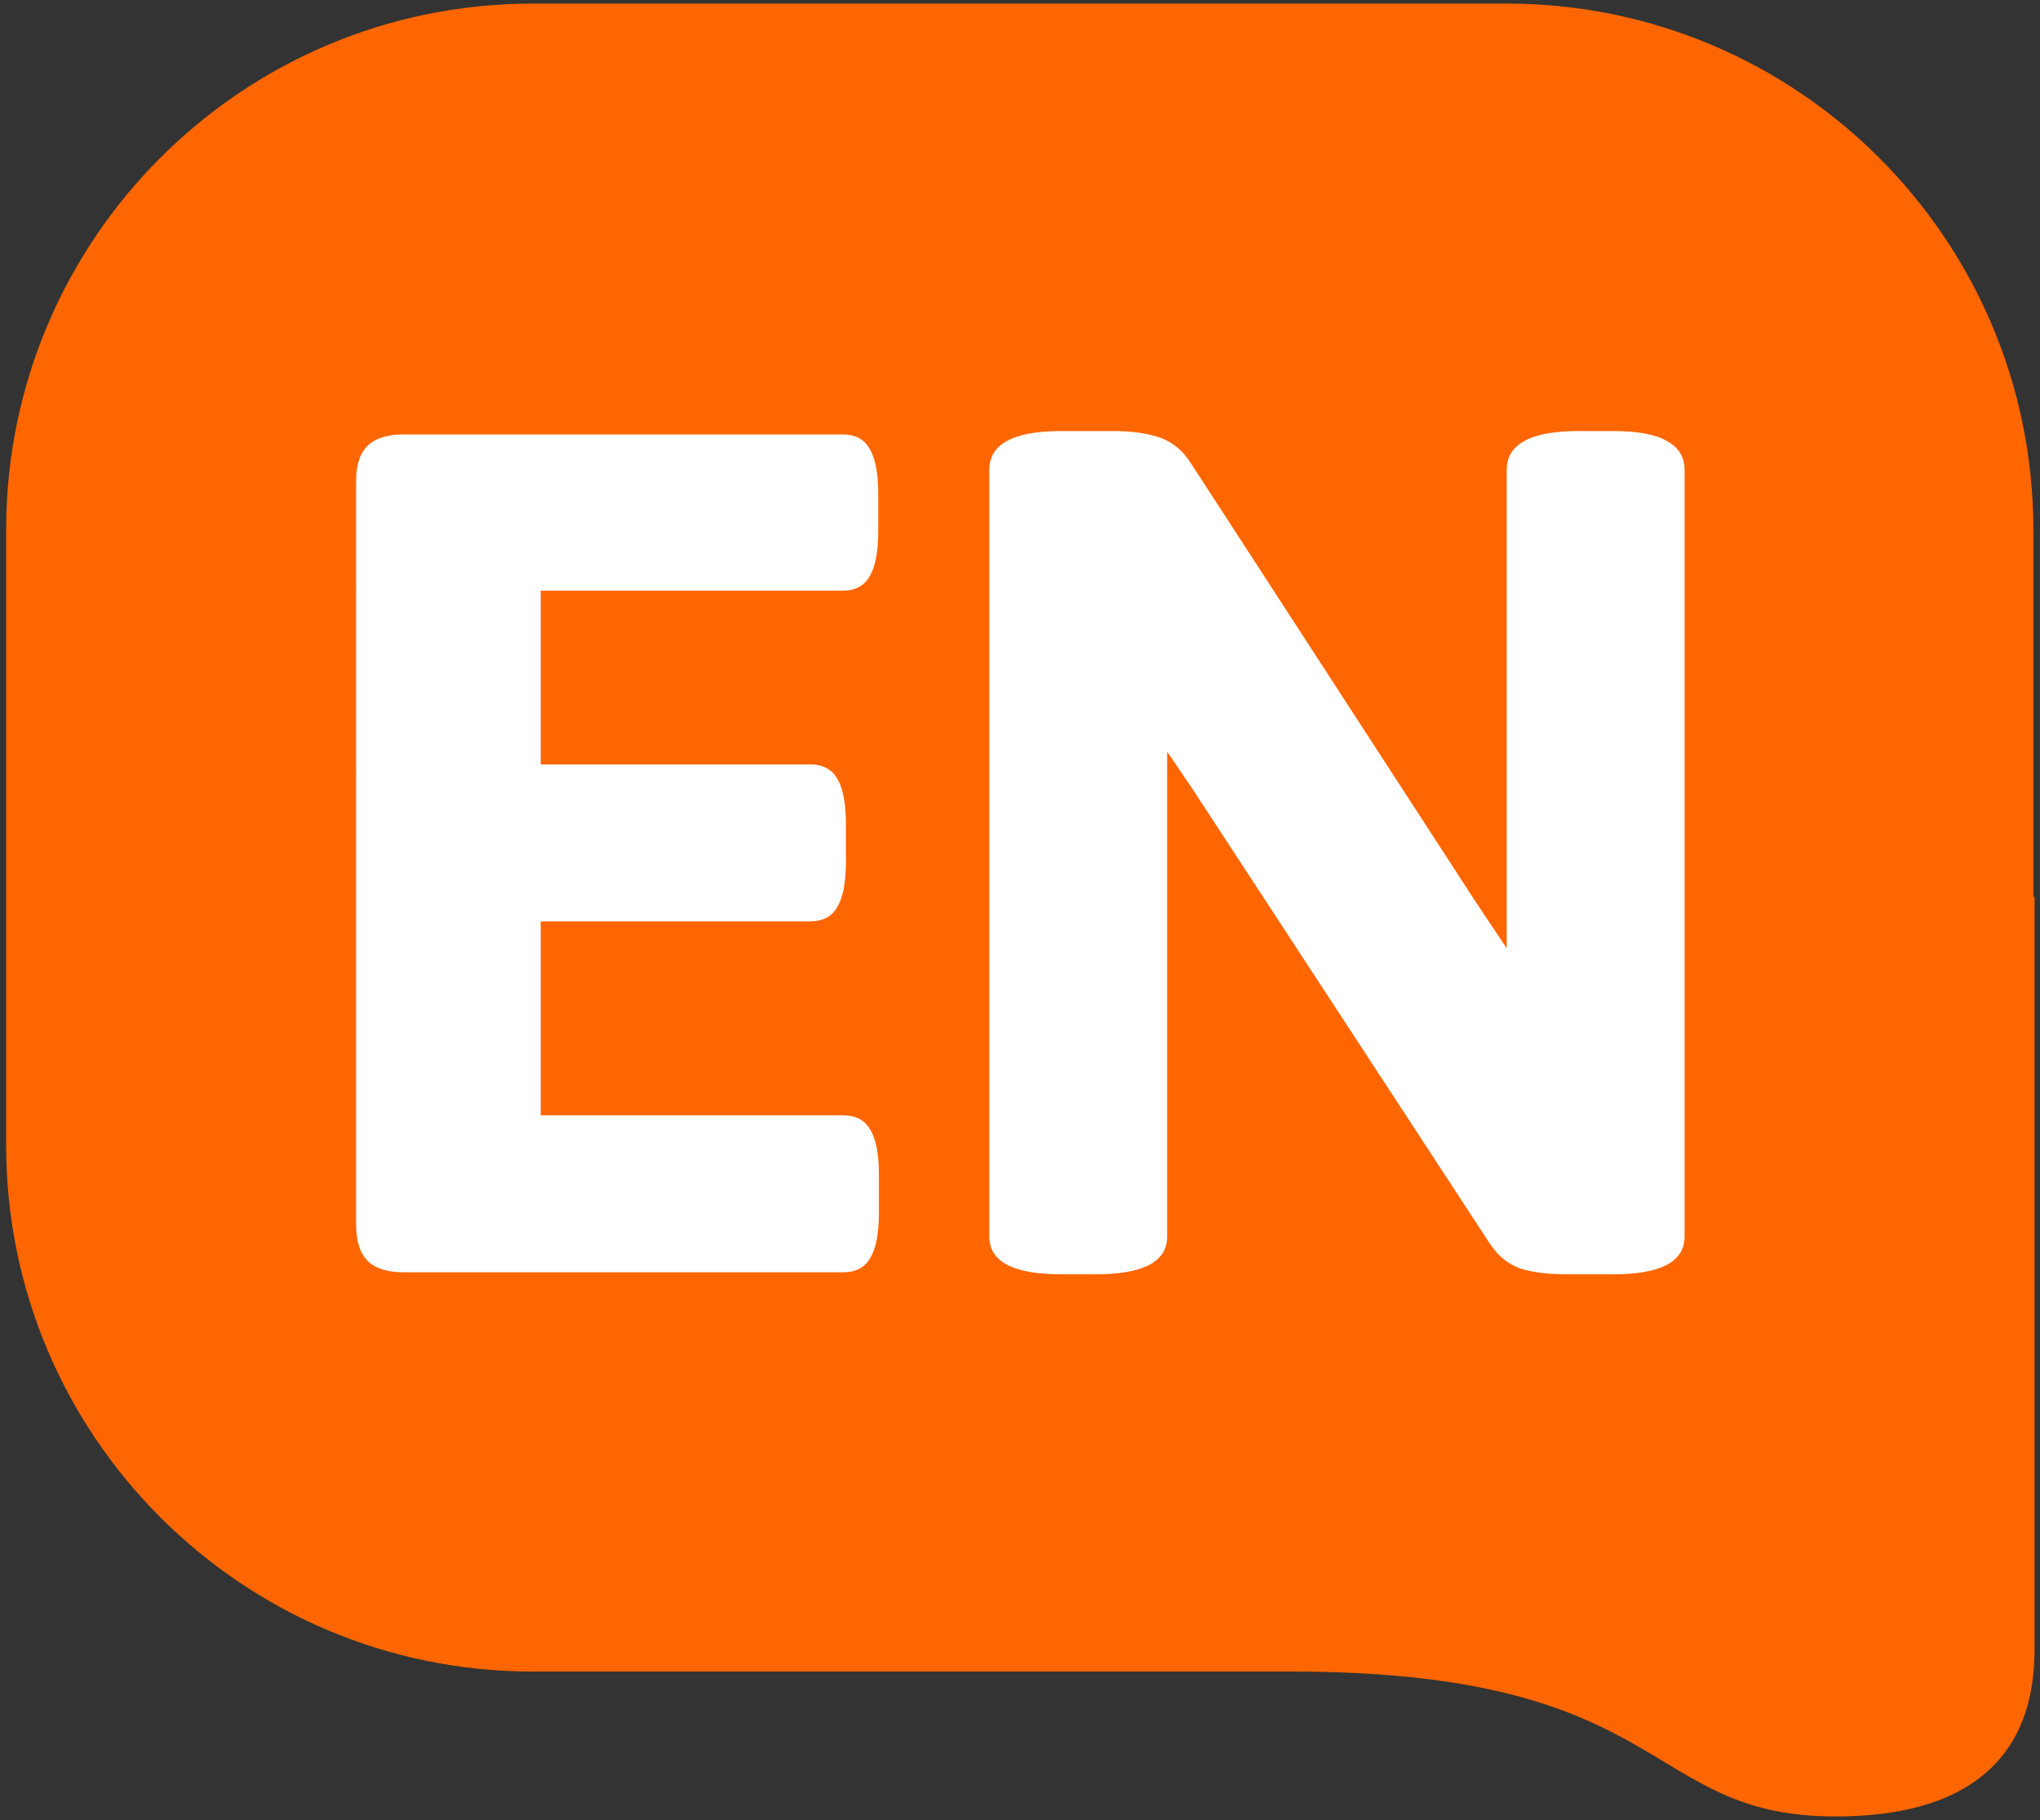
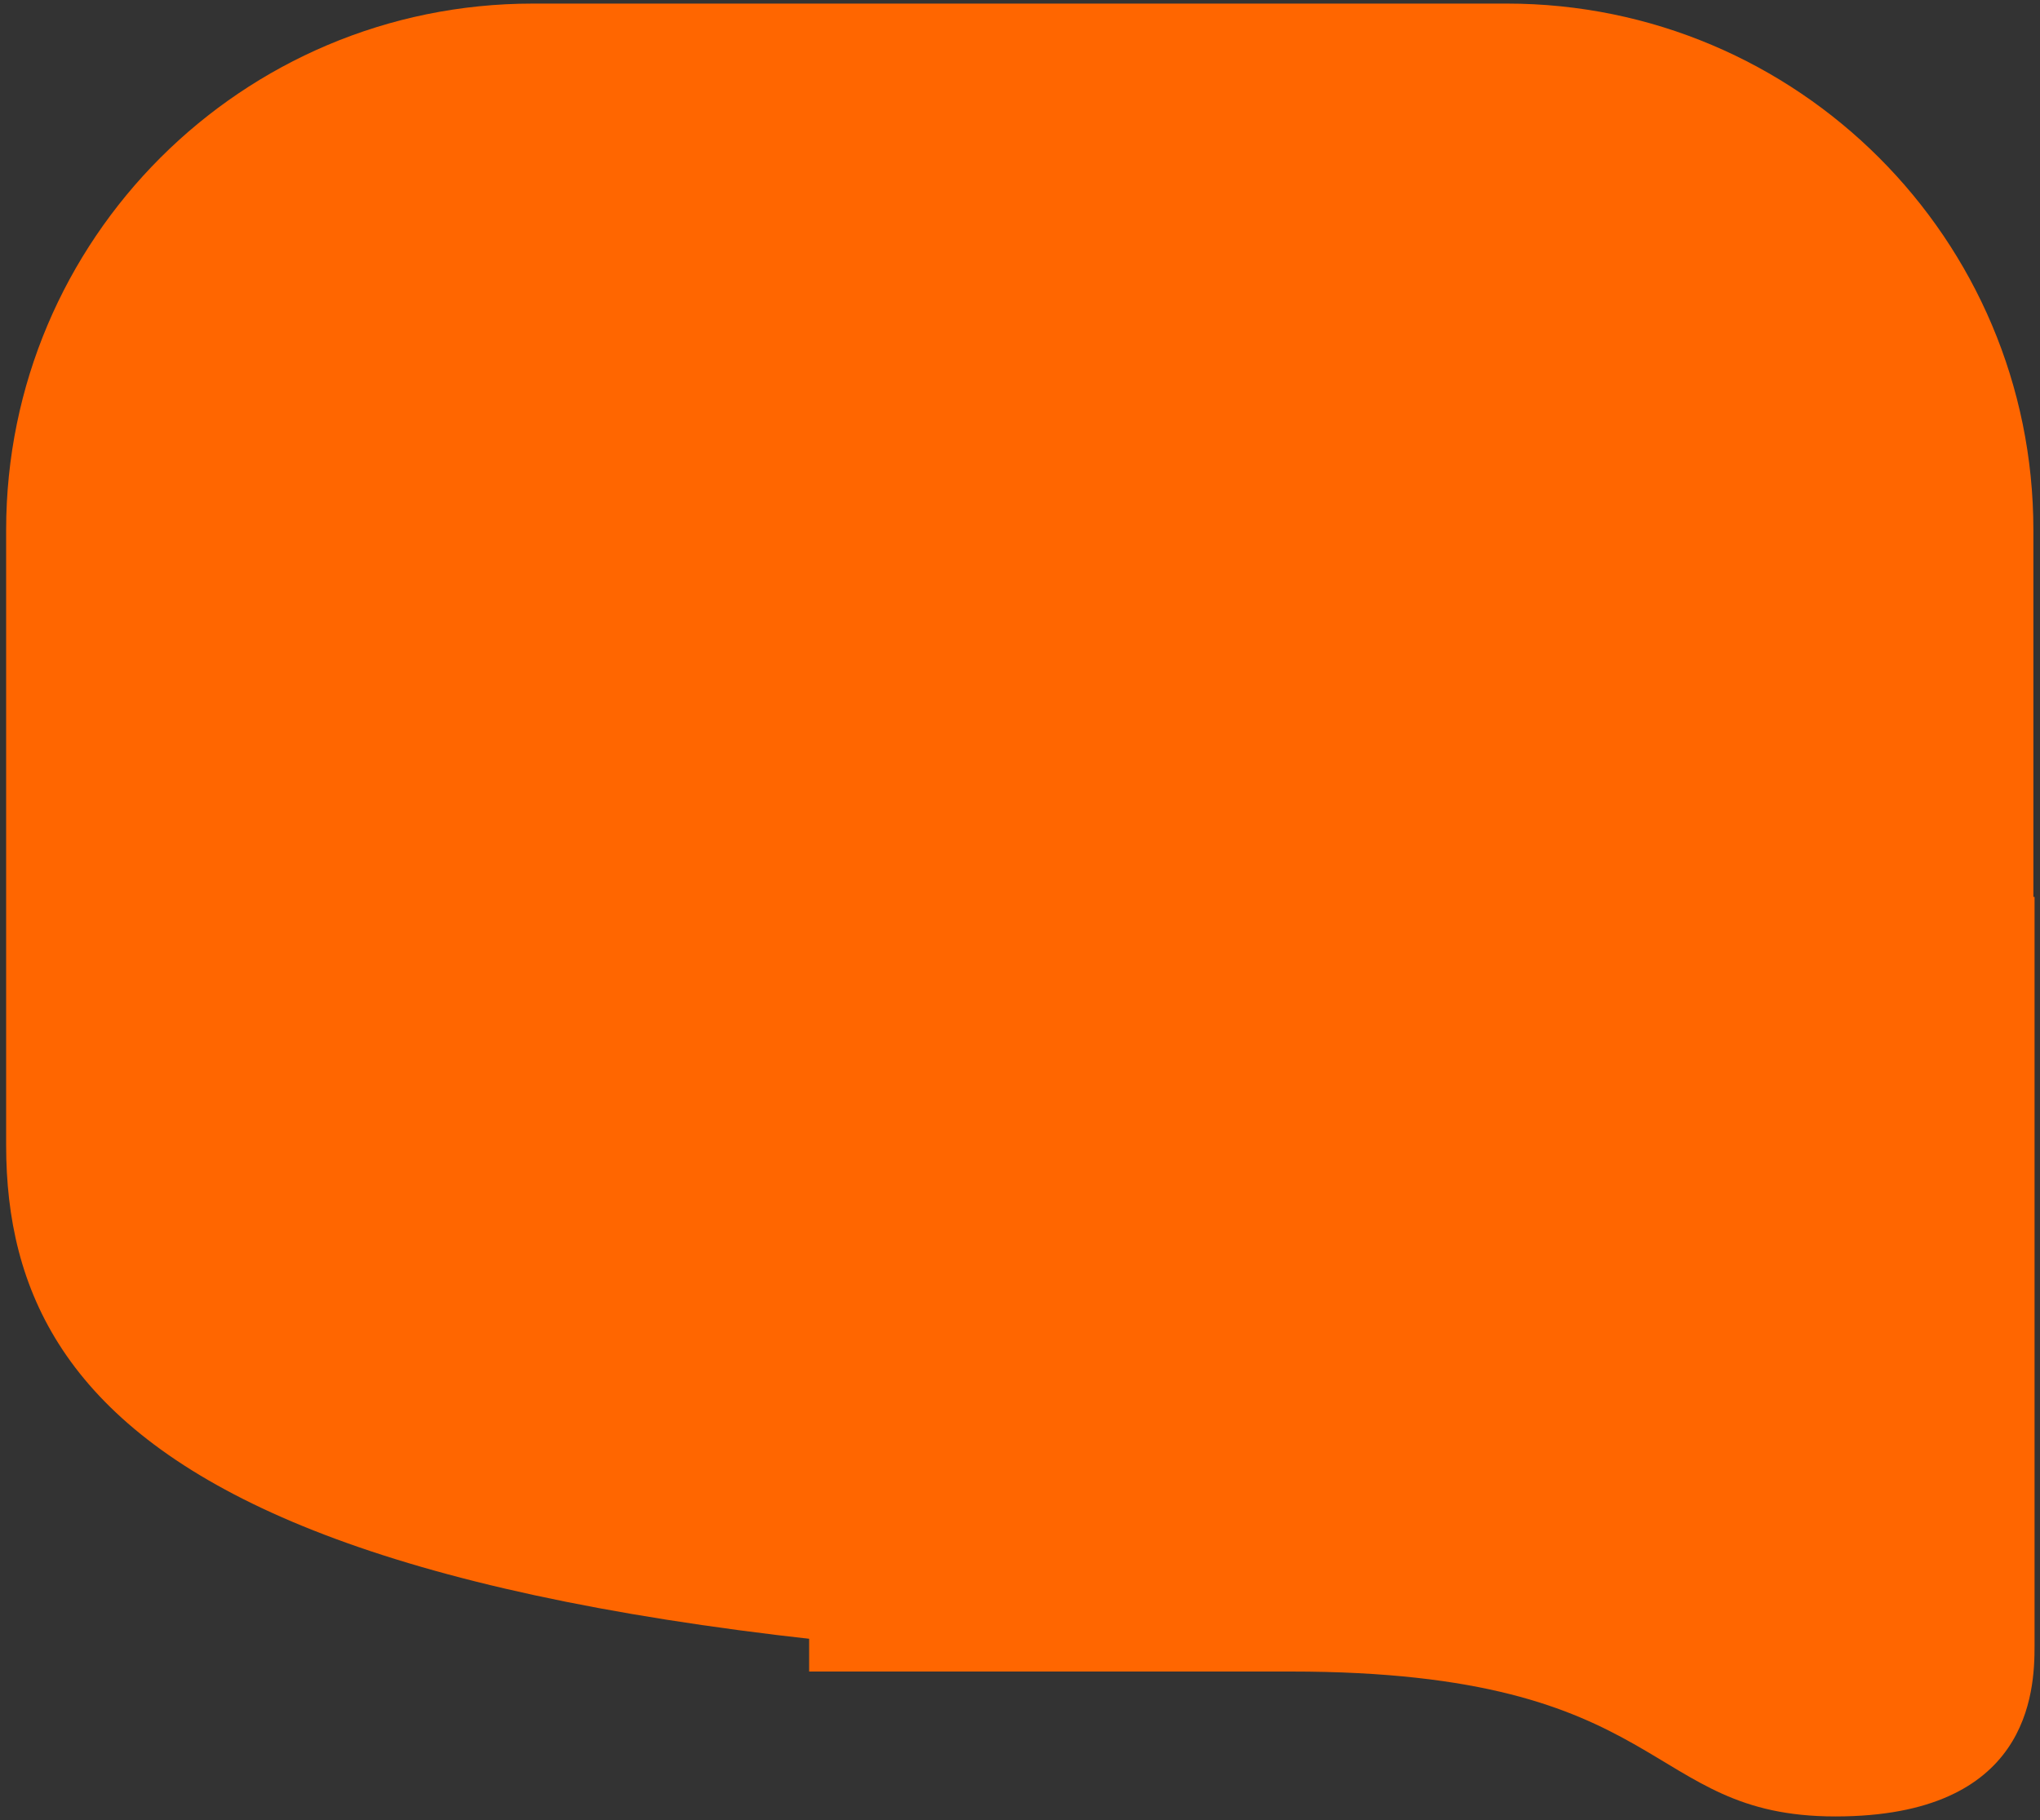
<svg xmlns="http://www.w3.org/2000/svg" width="307" height="274" fill="none">
  <rect width="100%" height="100%" fill="#333333" stroke="none" />
-   <path fill="#F60" d="M226.763.539c43.763 0 79.241 35.478 79.241 79.241v92.598c0 43.764-35.478 79.242-79.241 79.242H80.165C36.4 251.619.924 216.142.924 172.378V79.78C.924 36.016 36.402.54 80.166.54h146.597Z" />
+   <path fill="#F60" d="M226.763.539c43.763 0 79.241 35.478 79.241 79.241v92.598c0 43.764-35.478 79.242-79.241 79.242C36.4 251.619.924 216.142.924 172.378V79.78C.924 36.016 36.402.54 80.166.54h146.597Z" />
  <path fill="#F60" d="M121.767 135.012h184.414v112.73c0 6.954-.763 25.689-29.965 25.689-29.202 0-24.401-21.814-81.933-21.814h-72.516V135.012Z" />
-   <path fill="#fff" d="M167.434 64.885c2.906 0 5.306.338 7.198 1.014 1.893.676 3.448 1.994 4.664 3.954l42.583 65.598 4.867 7.3V70.766c0-1.96.878-3.414 2.635-4.36 1.758-1.014 4.496-1.52 8.213-1.52h5.171c3.717 0 6.421.506 8.11 1.52 1.758.946 2.637 2.4 2.637 4.36v115.378c0 3.785-3.582 5.678-10.747 5.678h-6.894c-2.974 0-5.374-.304-7.199-.912-1.825-.676-3.346-1.96-4.562-3.853l-44.611-68.233-3.853-5.678v72.998c0 3.785-3.582 5.678-10.747 5.678h-5.17c-7.232 0-10.849-1.893-10.849-5.678V70.766c0-1.96.879-3.414 2.636-4.36 1.757-1.014 4.495-1.52 8.213-1.52h7.705Zm-40.64.507c1.892 0 3.244.71 4.055 2.13.879 1.419 1.318 3.717 1.318 6.894v5.475c0 3.177-.439 5.474-1.318 6.894-.811 1.42-2.162 2.13-4.055 2.13H81.373v26.157h40.554c1.893 0 3.245.71 4.056 2.13.878 1.419 1.318 3.717 1.318 6.893v5.577c0 3.176-.44 5.475-1.318 6.894-.811 1.42-2.163 2.129-4.056 2.129H81.372v29.2h45.523c1.892 0 3.244.71 4.056 2.129.878 1.42 1.318 3.684 1.318 6.793v5.678c0 3.177-.44 5.475-1.318 6.894-.812 1.42-2.164 2.129-4.056 2.129H60.79c-2.5 0-4.325-.574-5.474-1.723-1.15-1.149-1.724-2.974-1.724-5.475V72.49c0-2.501.575-4.293 1.724-5.374 1.149-1.15 2.974-1.724 5.474-1.724h66.004Z" />
</svg>